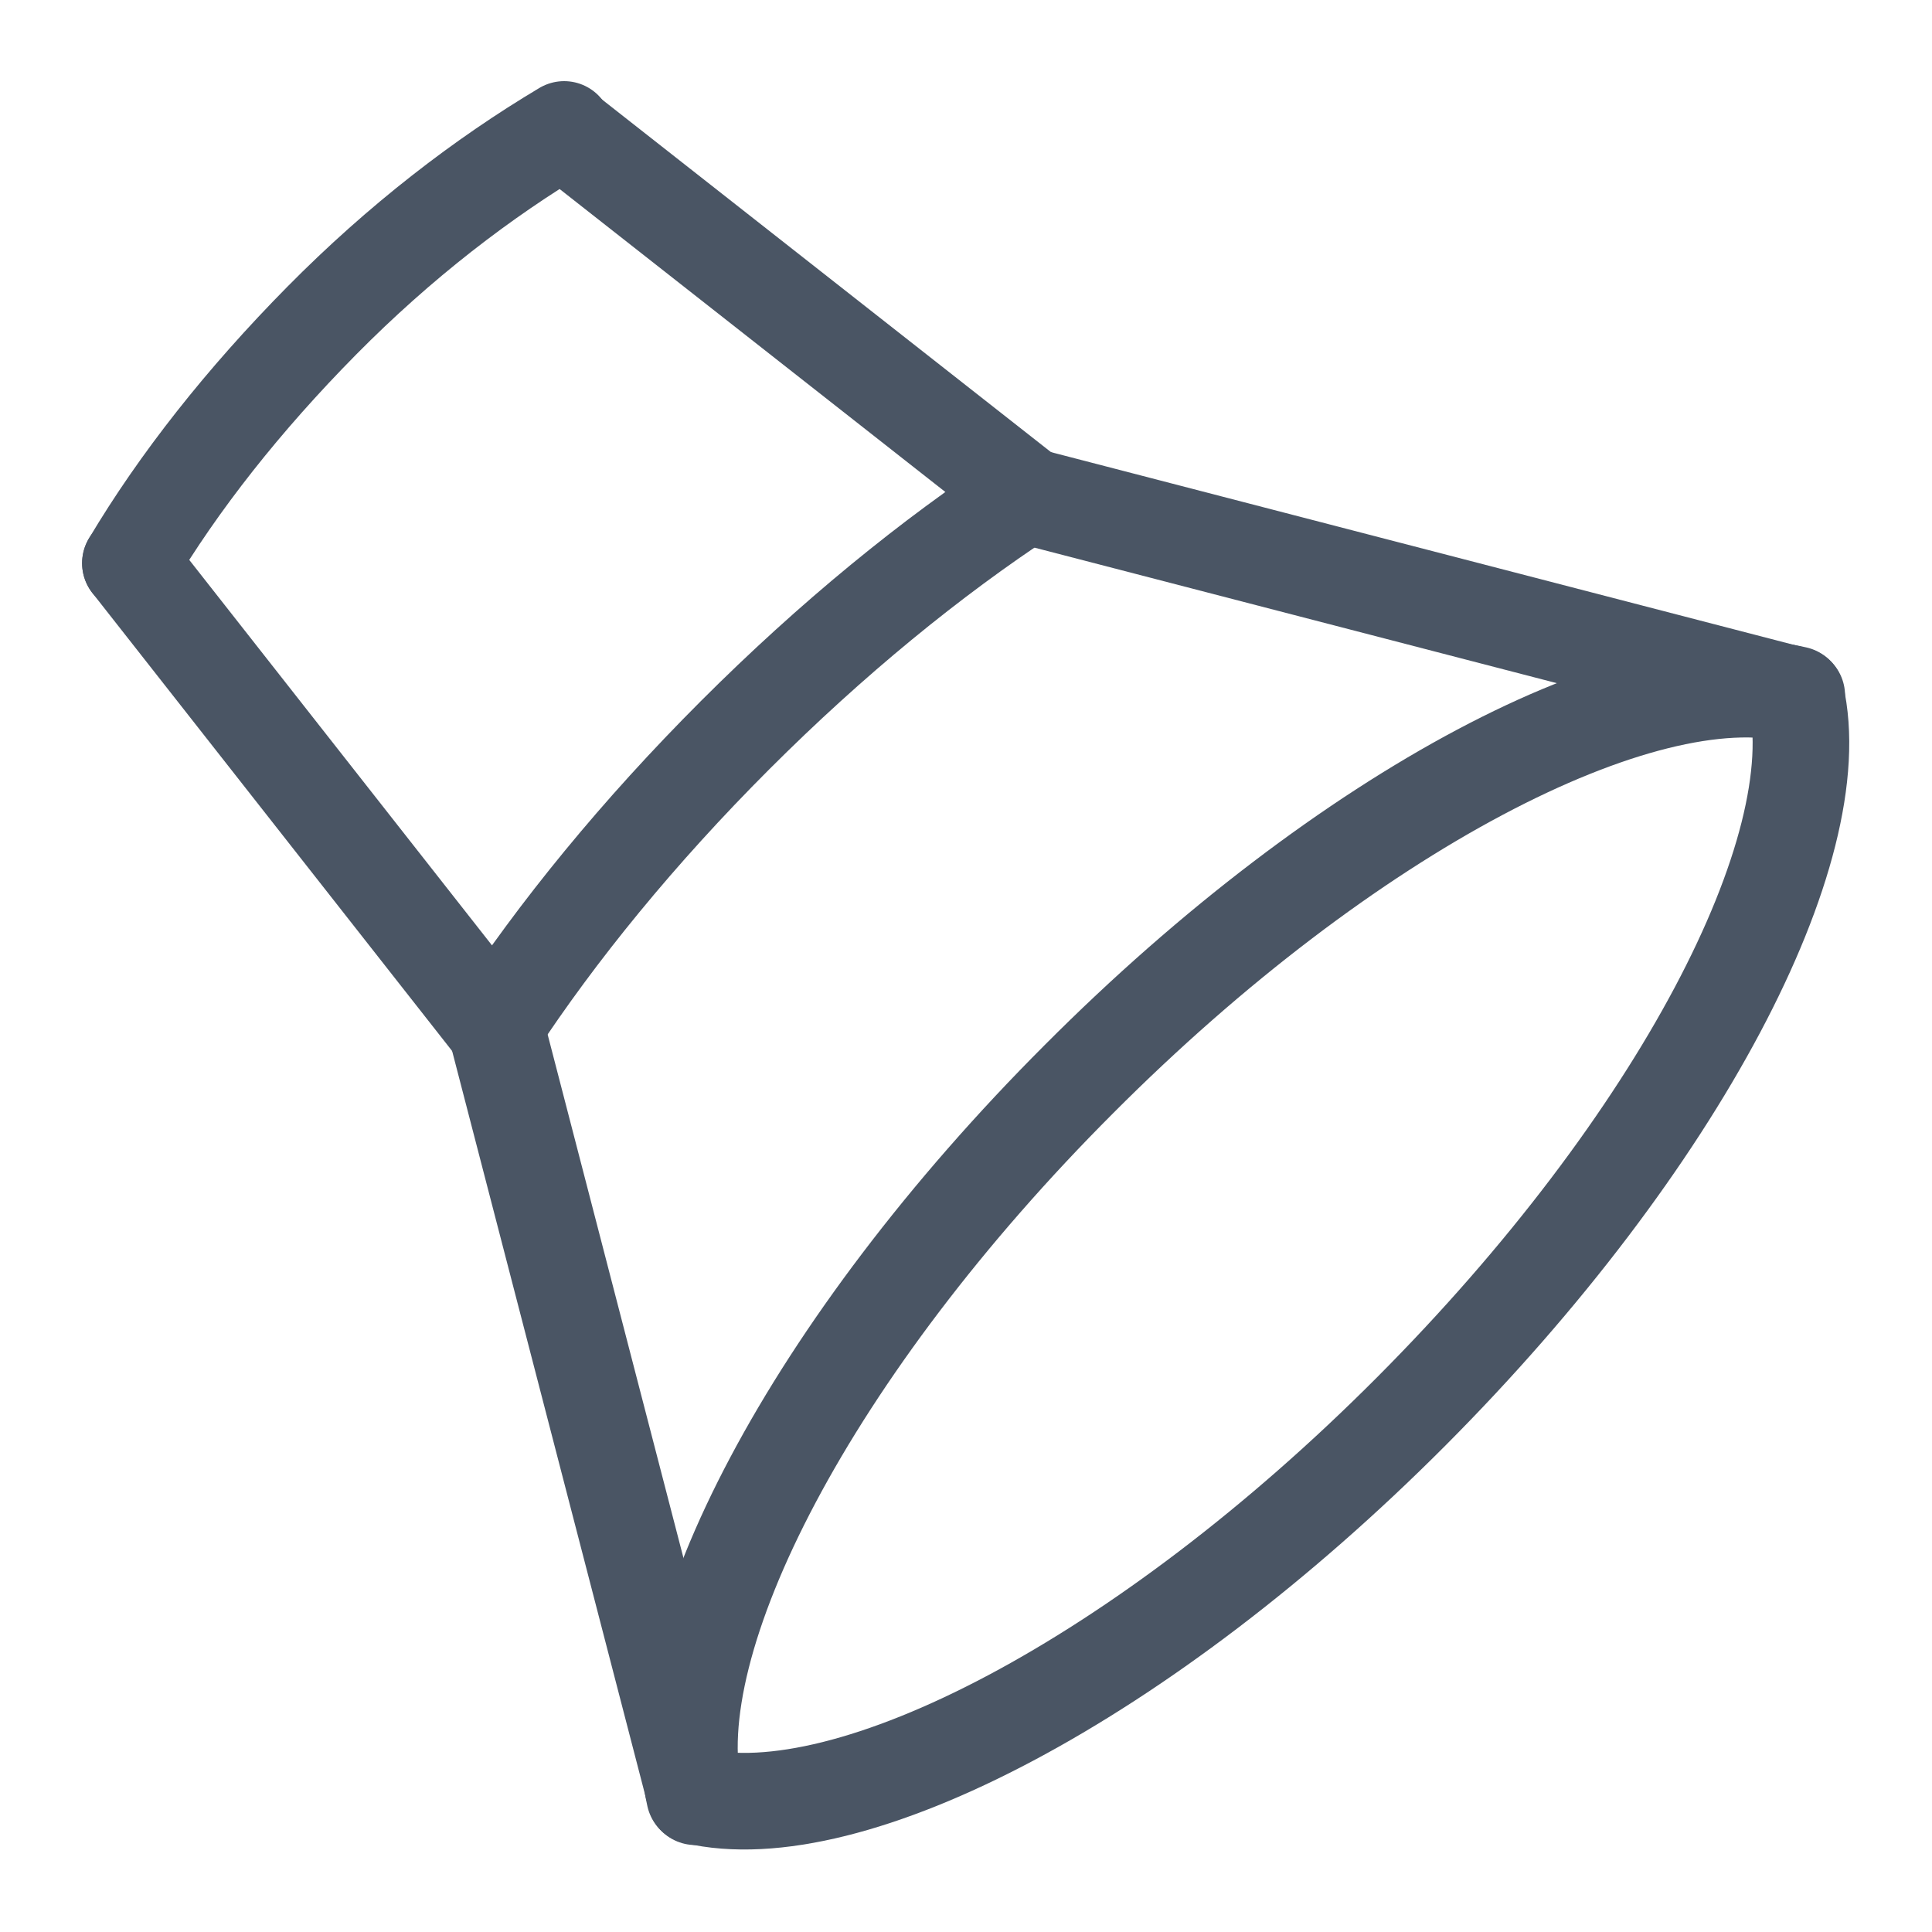
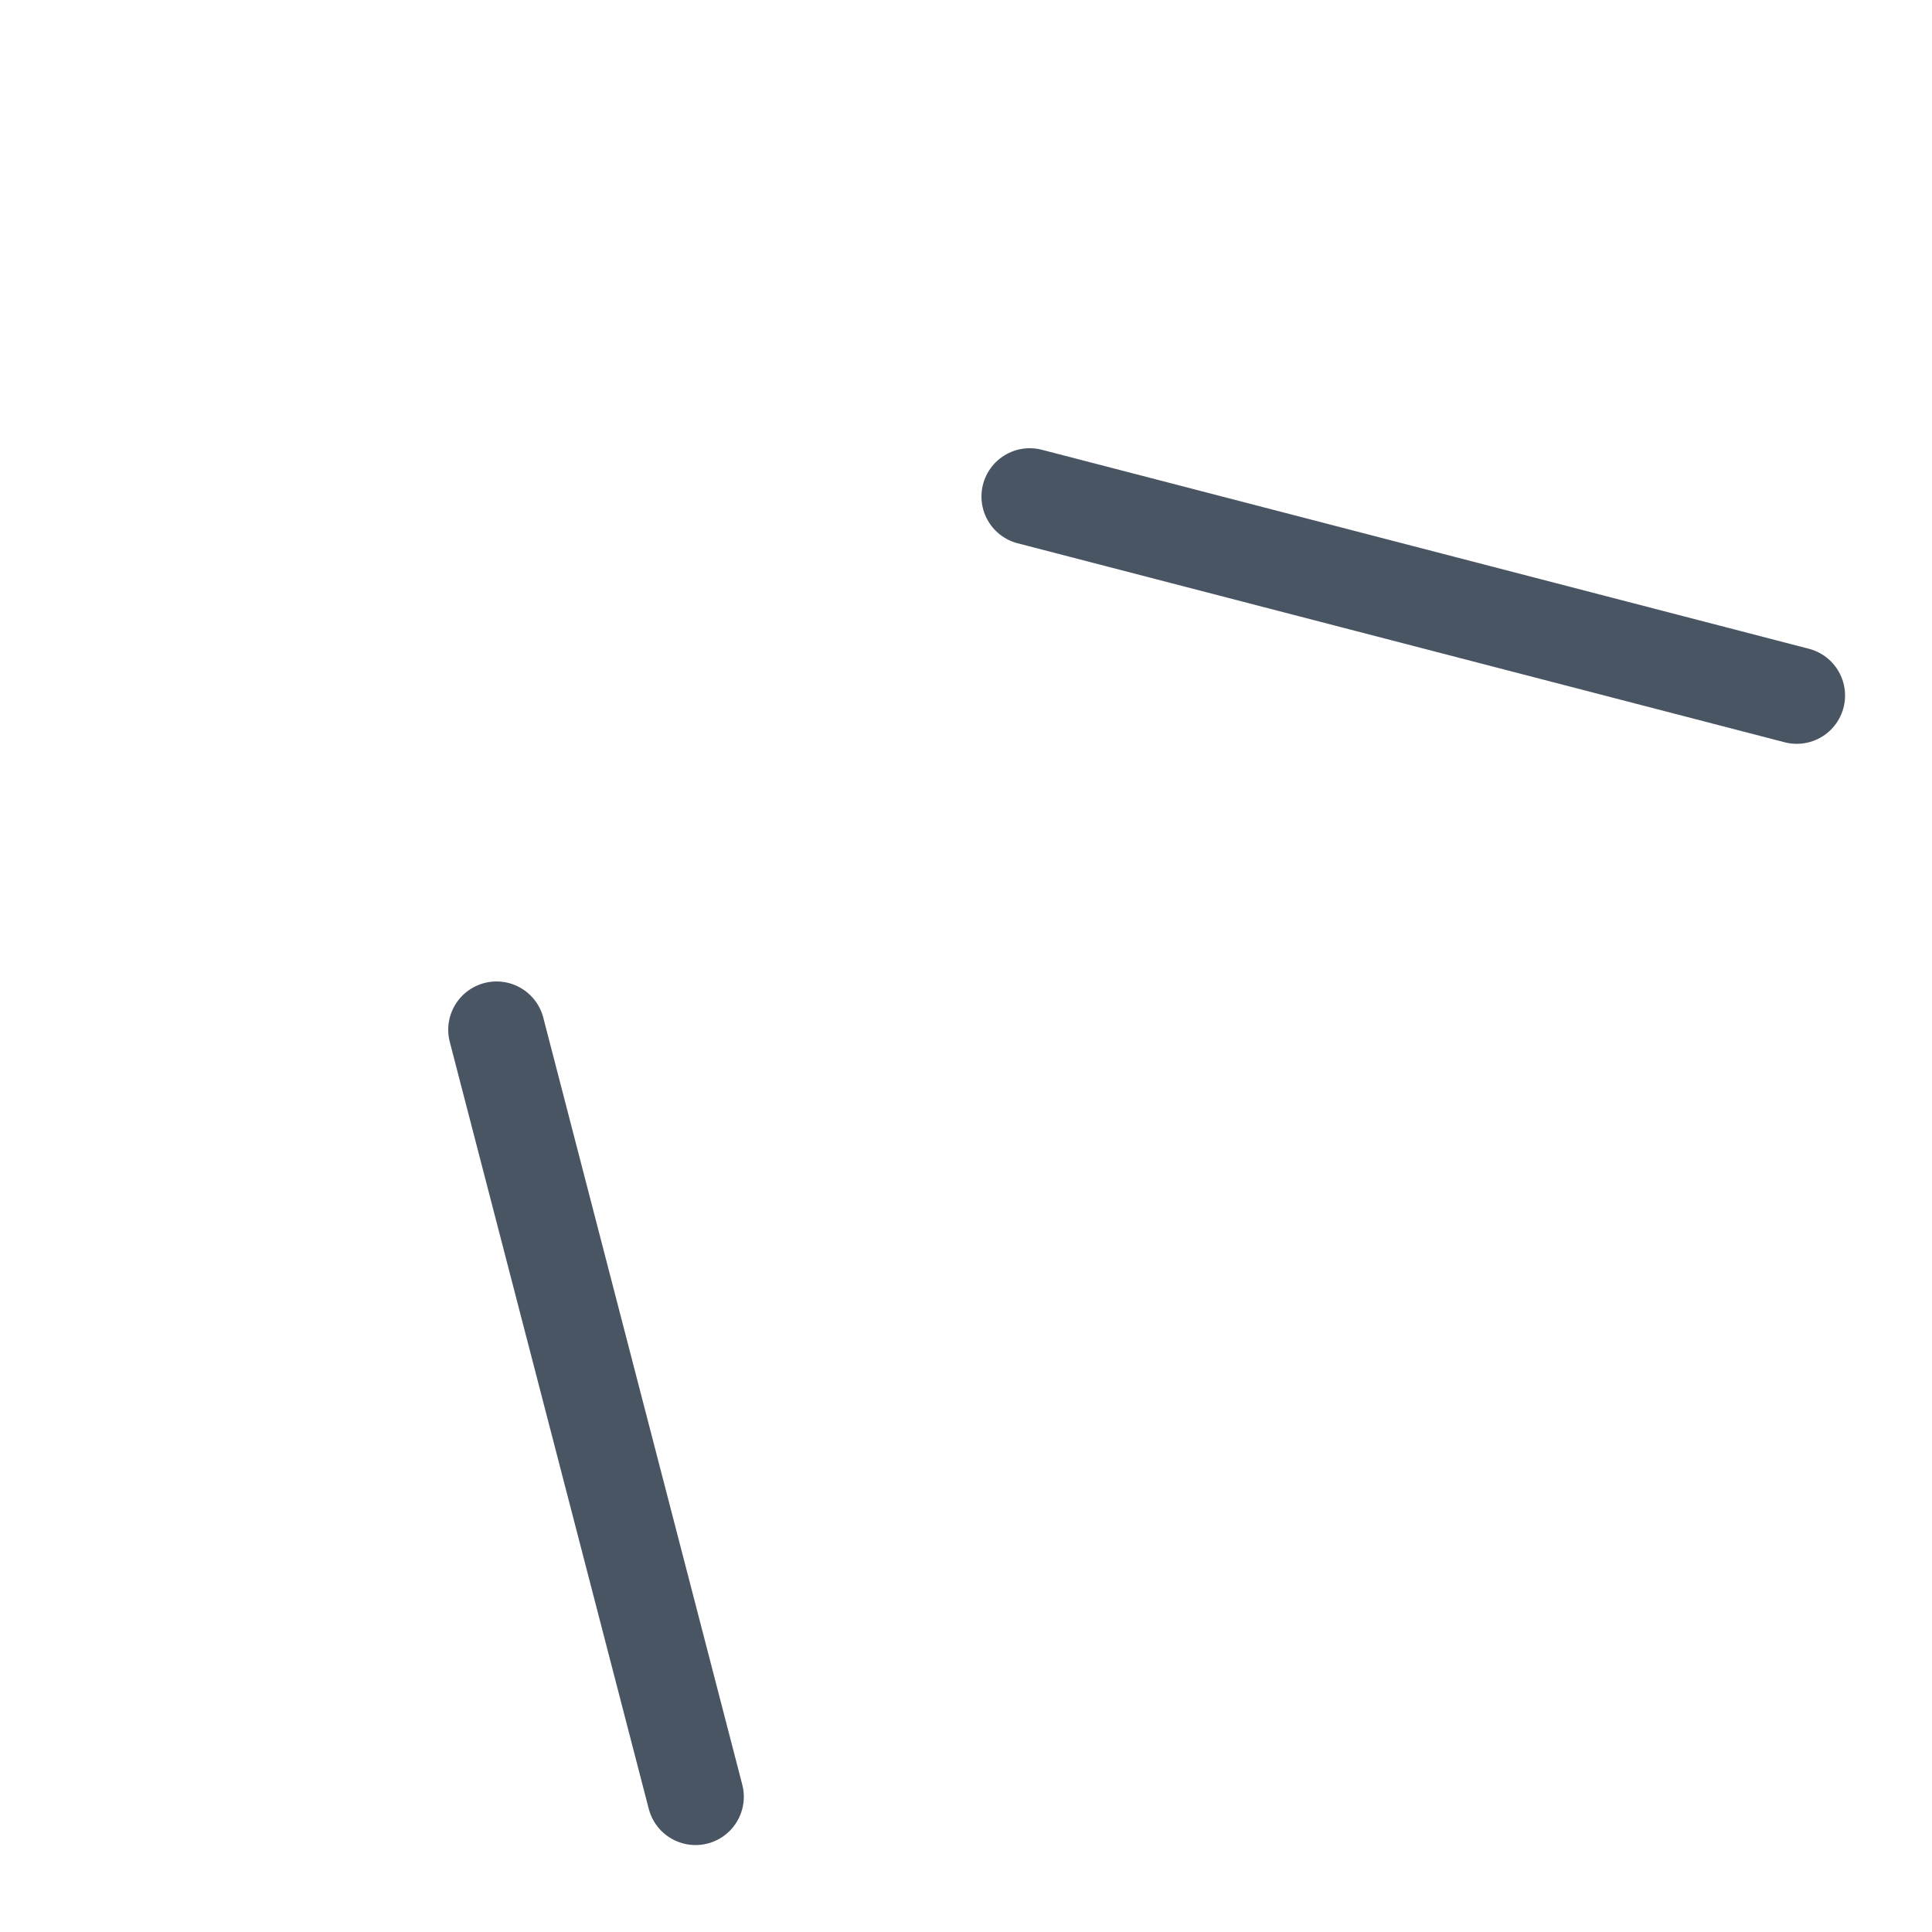
<svg xmlns="http://www.w3.org/2000/svg" id="a" data-name="レイヤー 1" width="20" height="20" viewBox="0 0 20 20">
  <line x1="5.14" y1="10.66" x2="7.2" y2="18.6" style="fill: none; stroke: #4a5564; stroke-linecap: round; stroke-linejoin: round;" />
  <line x1="18.6" y1="7.2" x2="10.66" y2="5.14" style="fill: none; stroke: #4a5564; stroke-linecap: round; stroke-linejoin: round;" />
-   <path d="M11.17,11.17c-2.77,2.77-4.35,5.82-3.98,7.42,1.6,.38,4.65-1.2,7.42-3.98s4.35-5.82,3.98-7.42c-1.6-.38-4.65,1.2-7.42,3.98Z" style="fill: none; stroke: #4a5564; stroke-linecap: round; stroke-linejoin: round;" />
-   <path d="M1.35,5.83l3.77,4.8c.65-.99,1.49-2.02,2.49-3.02s2.03-1.84,3.02-2.49L5.83,1.35" style="fill: none; stroke: #4a5564; stroke-linecap: round; stroke-linejoin: round;" />
-   <path d="M1.35,5.83c.5-.84,1.17-1.69,1.98-2.51s1.67-1.48,2.51-1.98" style="fill: none; stroke: #4a5564; stroke-linecap: round; stroke-linejoin: round;" />
</svg>